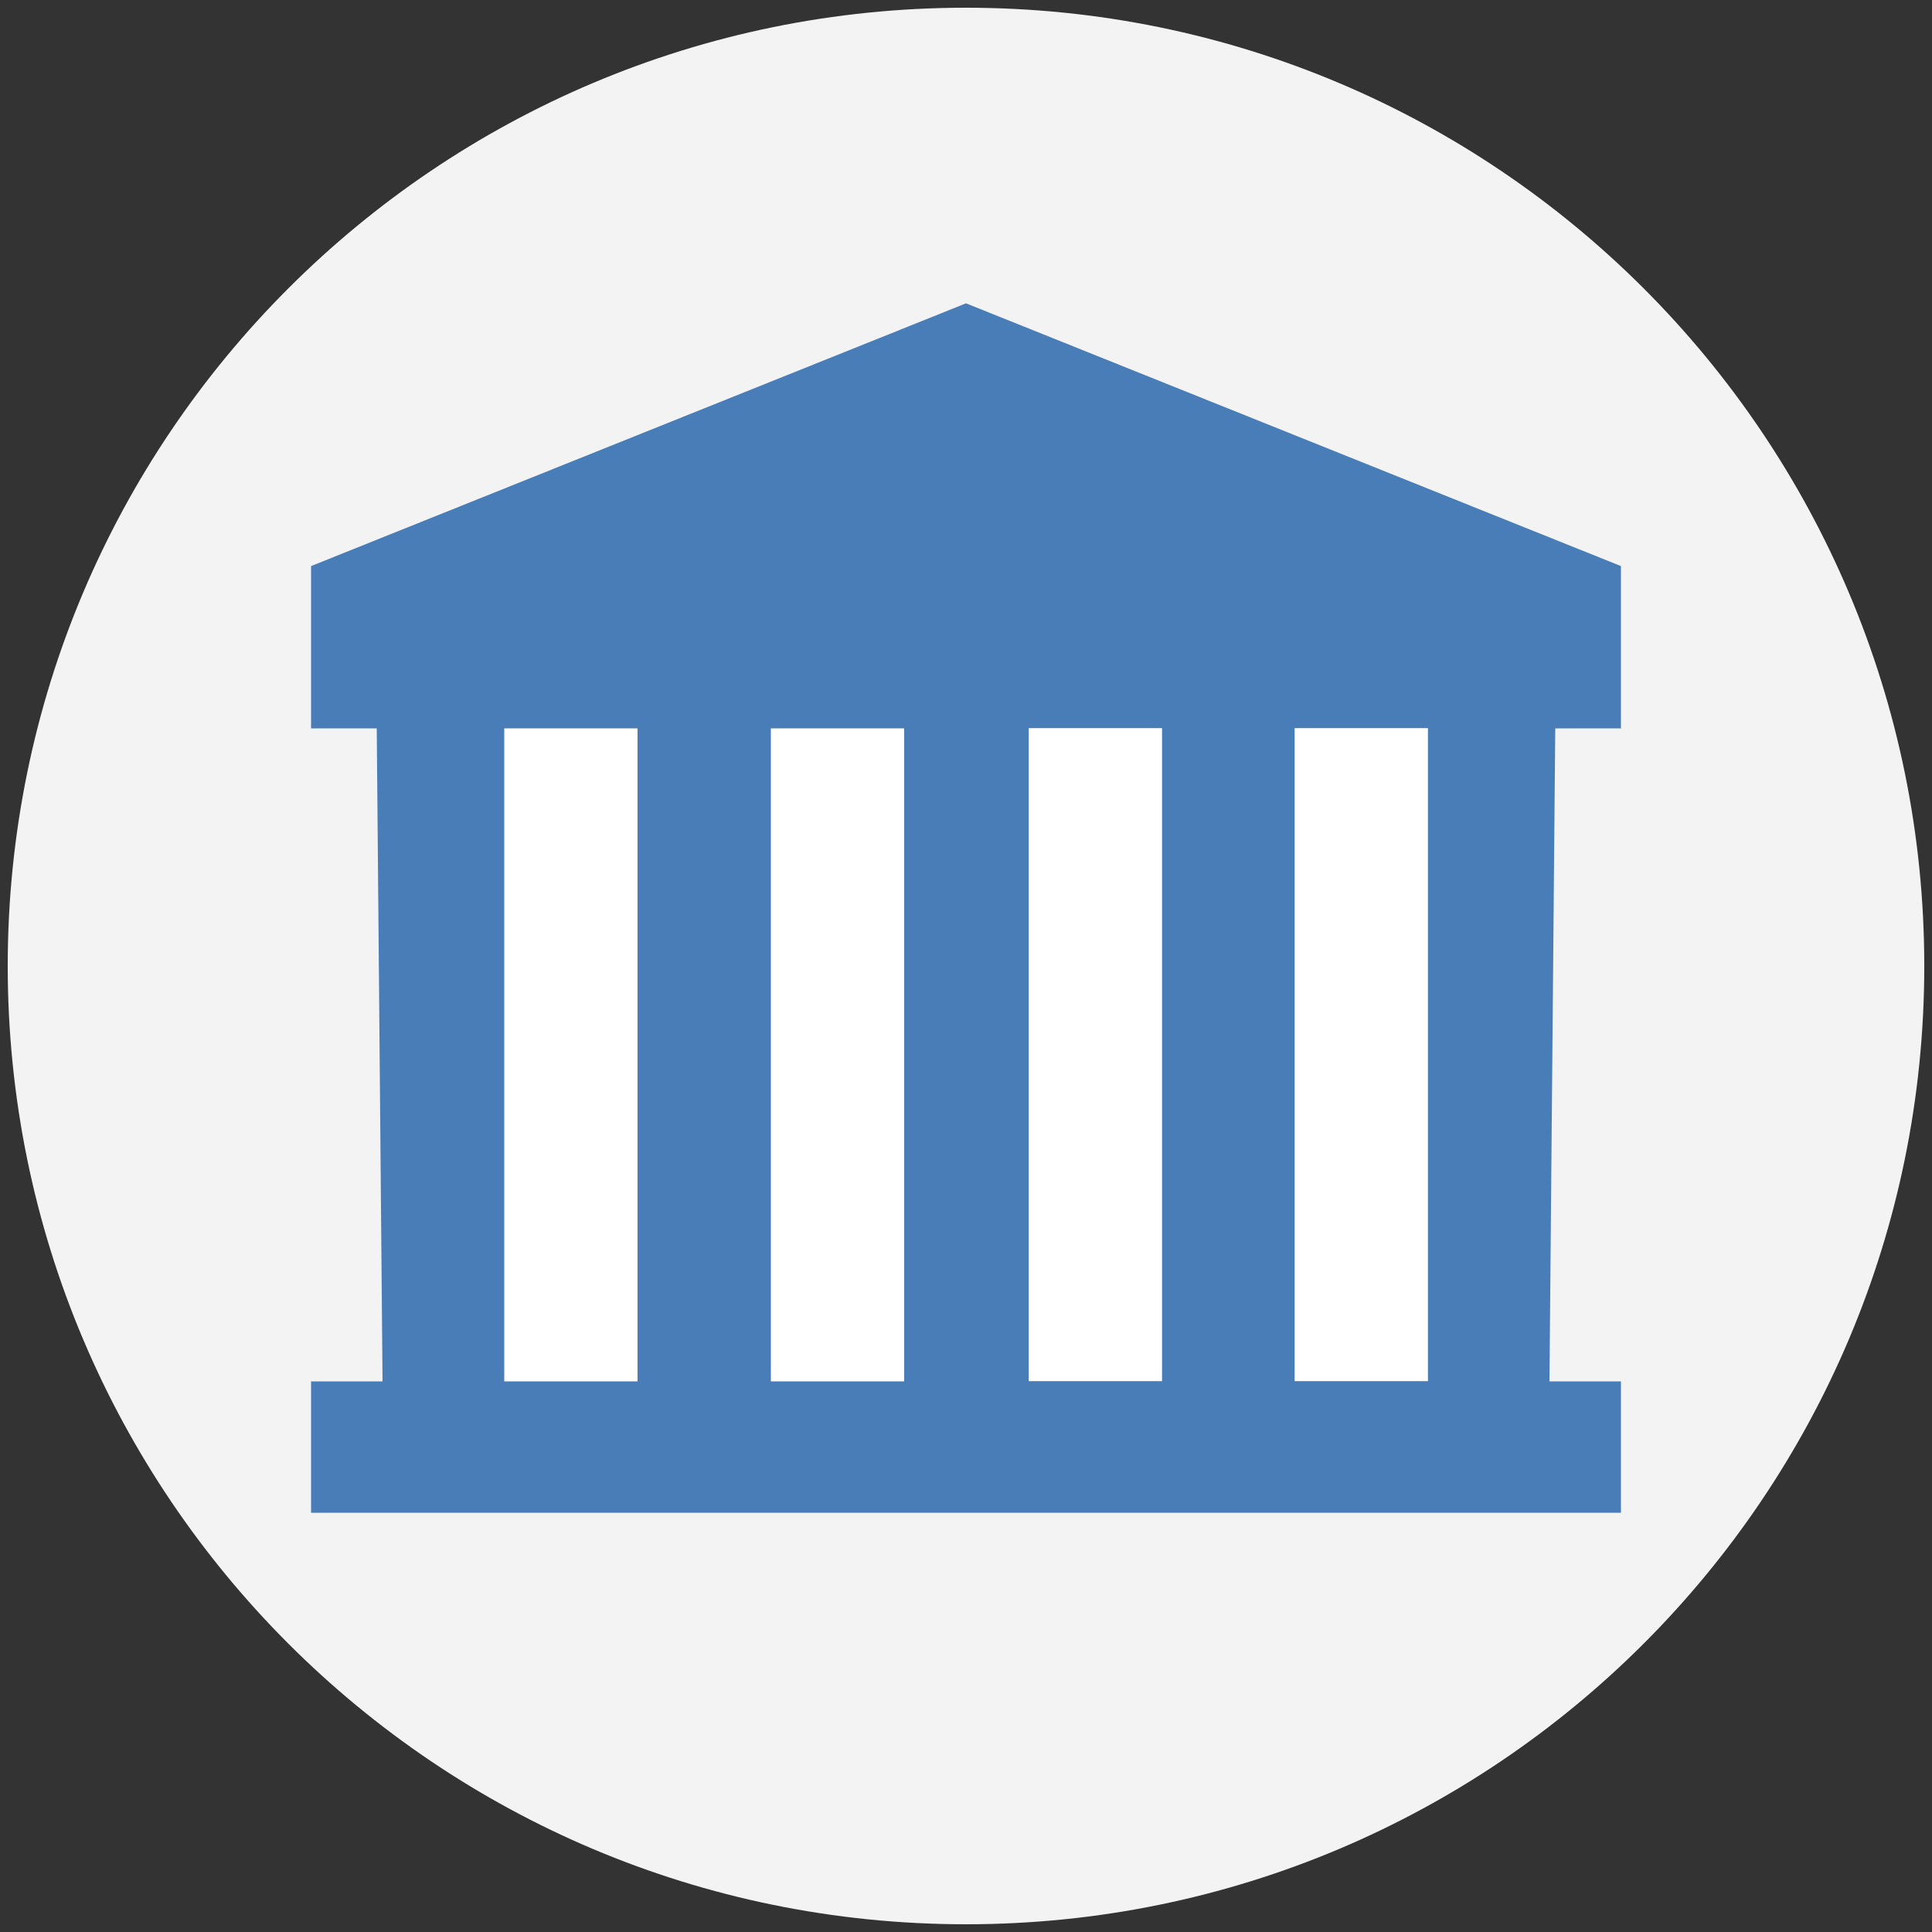
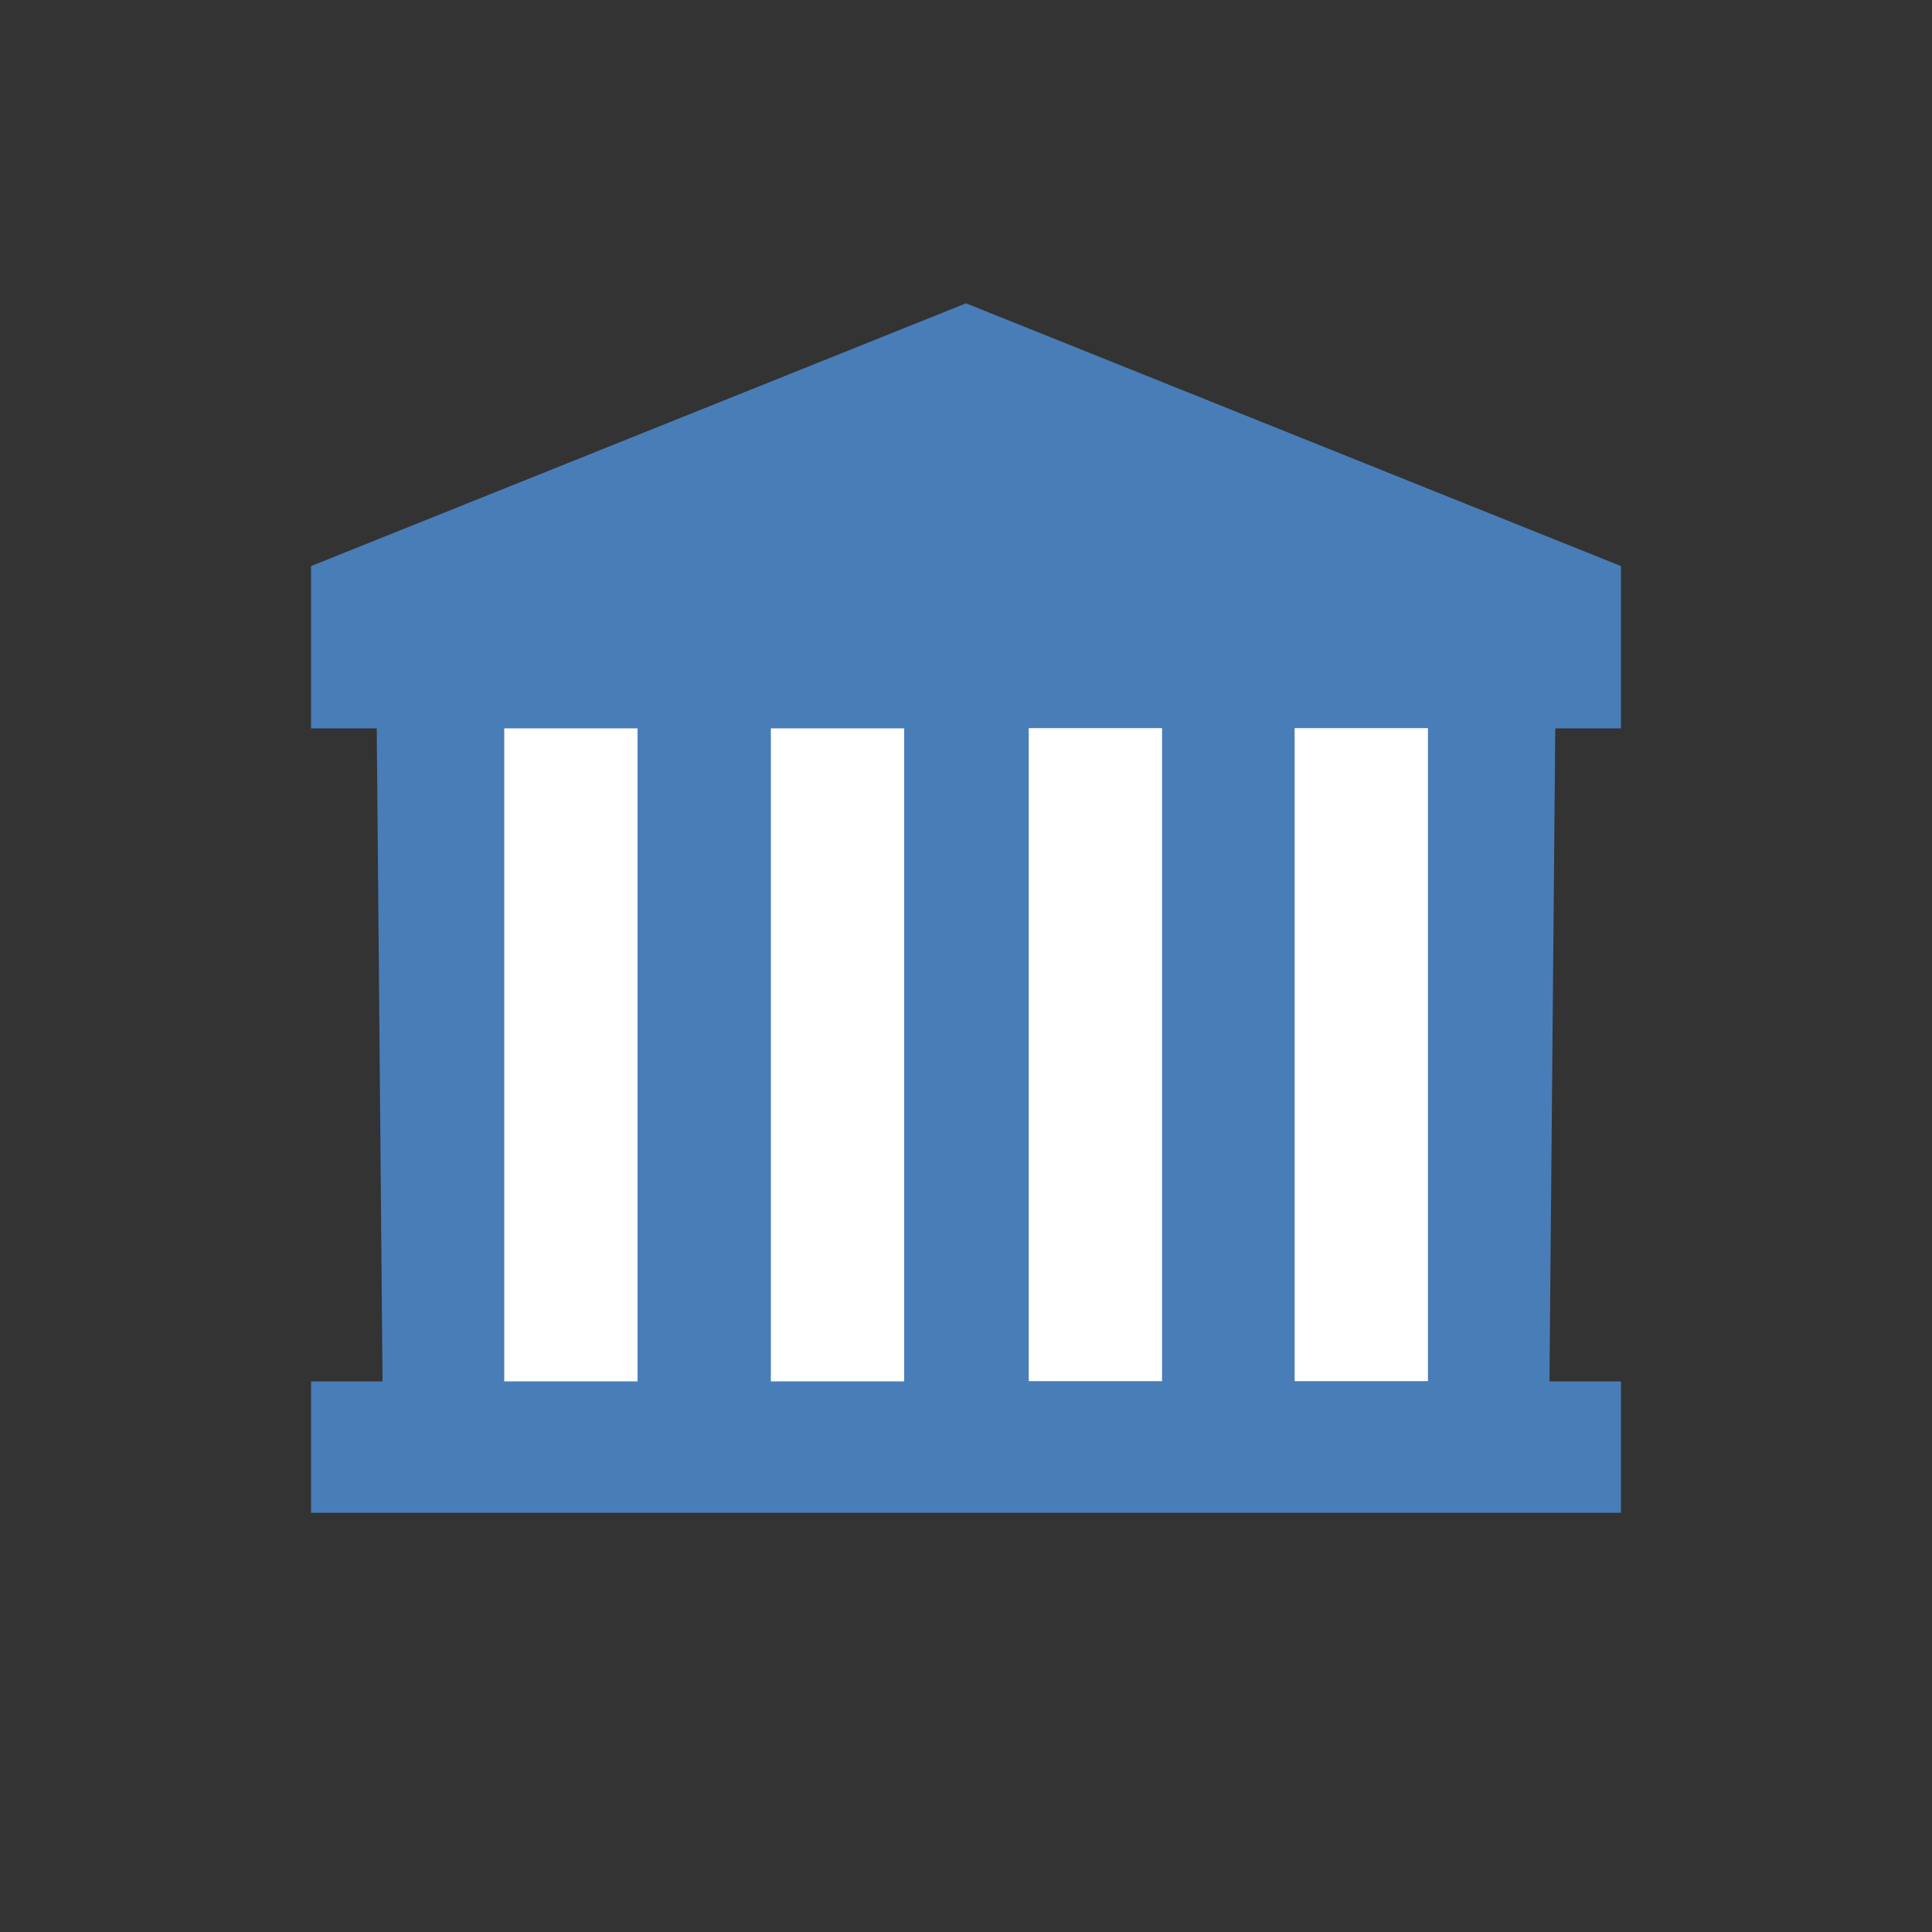
<svg xmlns="http://www.w3.org/2000/svg" version="1.1" id="Layer_1" x="0px" y="0px" viewBox="0 0 100 100" style="enable-background:new 0 0 100 100;" xml:space="preserve">
  <rect x="0" y="0" width="100" height="100" fill="#333333" stroke="none" />
  <style type="text/css">
	.st0{fill:#F3F3F3;}
	.st1{fill:#497DB8;}
	.st2{fill:#FFFFFF;}
</style>
-   <path class="st0" d="M99.6,50c0,27.4-22.2,49.6-49.6,49.6S0.4,77.4,0.4,50S22.6,0.4,50,0.4S99.6,22.6,99.6,50" />
  <g>
    <polygon class="st1" points="50,15.7 83.9,29.3 83.9,37.7 80.5,37.7 80.2,71.5 83.9,71.5 83.9,78.3 50,78.3 16.1,78.3 16.1,71.5    19.8,71.5 19.5,37.7 16.1,37.7 16.1,29.3  " />
    <rect x="66.9" y="37.7" transform="matrix(-1 -4.478696e-11 4.478696e-11 -1 140.81 109.188)" class="st2" width="6.9" height="33.8" />
    <rect x="53.2" y="37.7" transform="matrix(-1 -4.478696e-11 4.478696e-11 -1 113.347 109.188)" class="st2" width="6.9" height="33.8" />
    <rect x="26.1" y="37.7" class="st2" width="6.9" height="33.8" />
    <rect x="39.9" y="37.7" class="st2" width="6.9" height="33.8" />
  </g>
</svg>